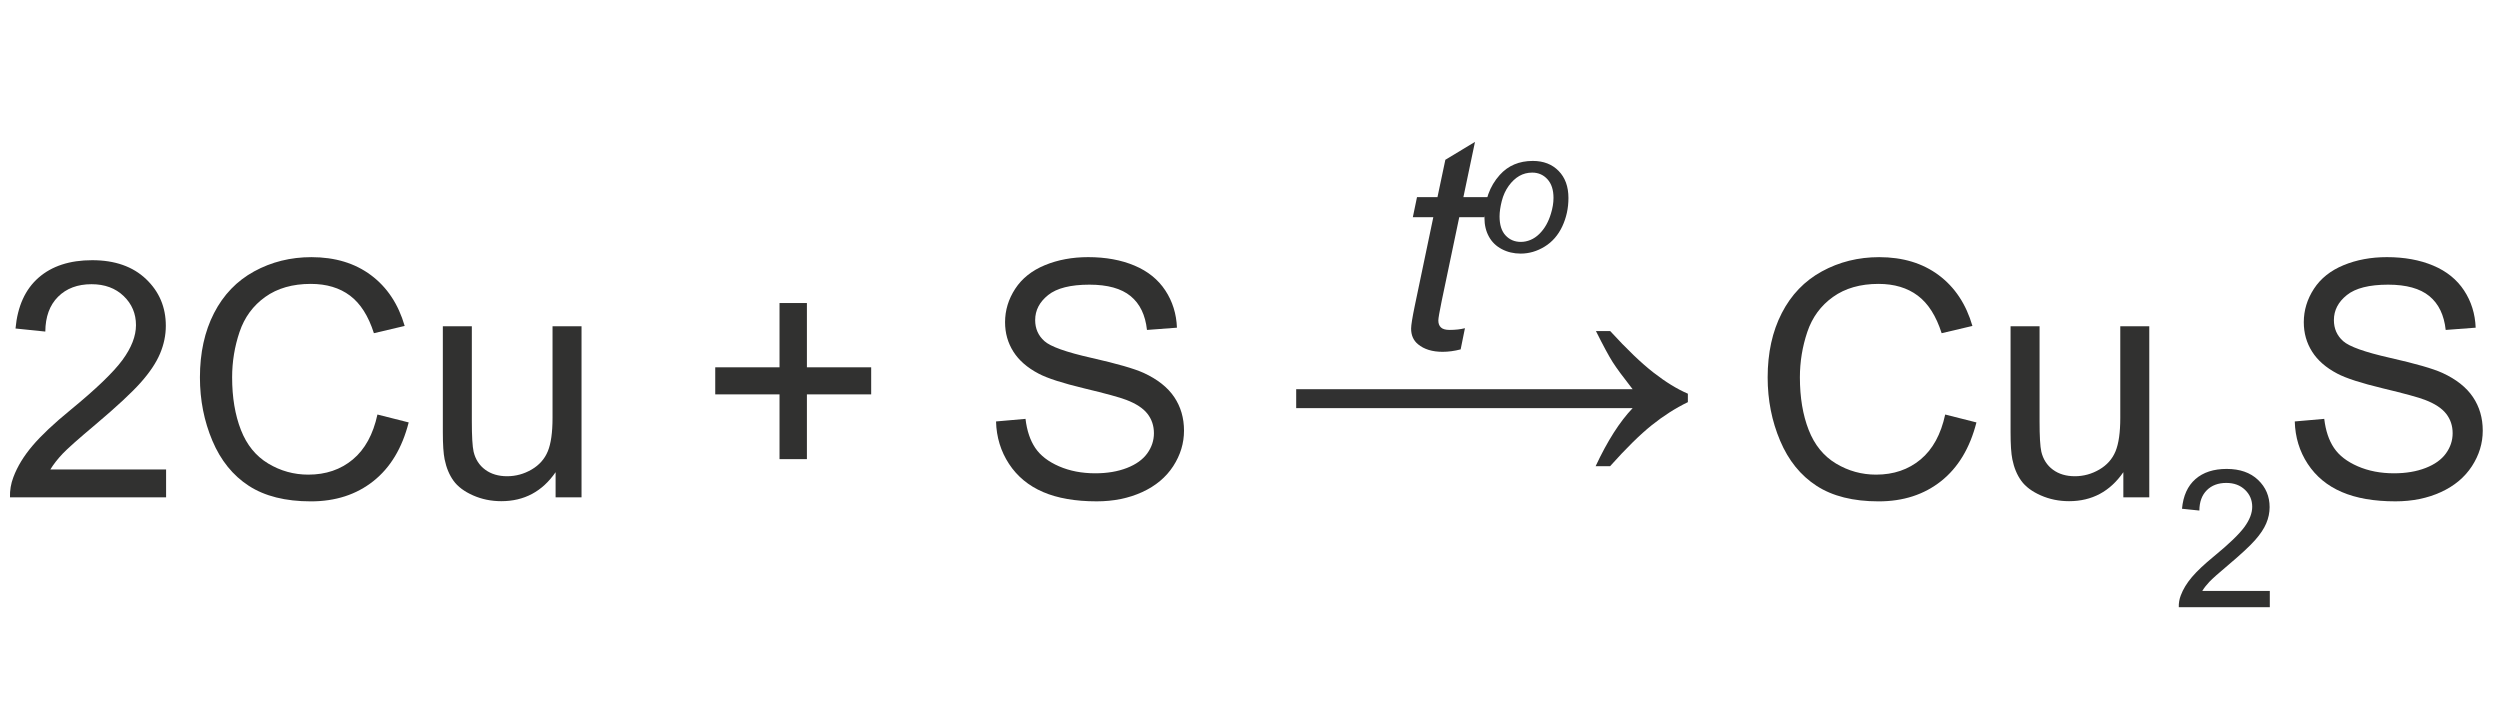
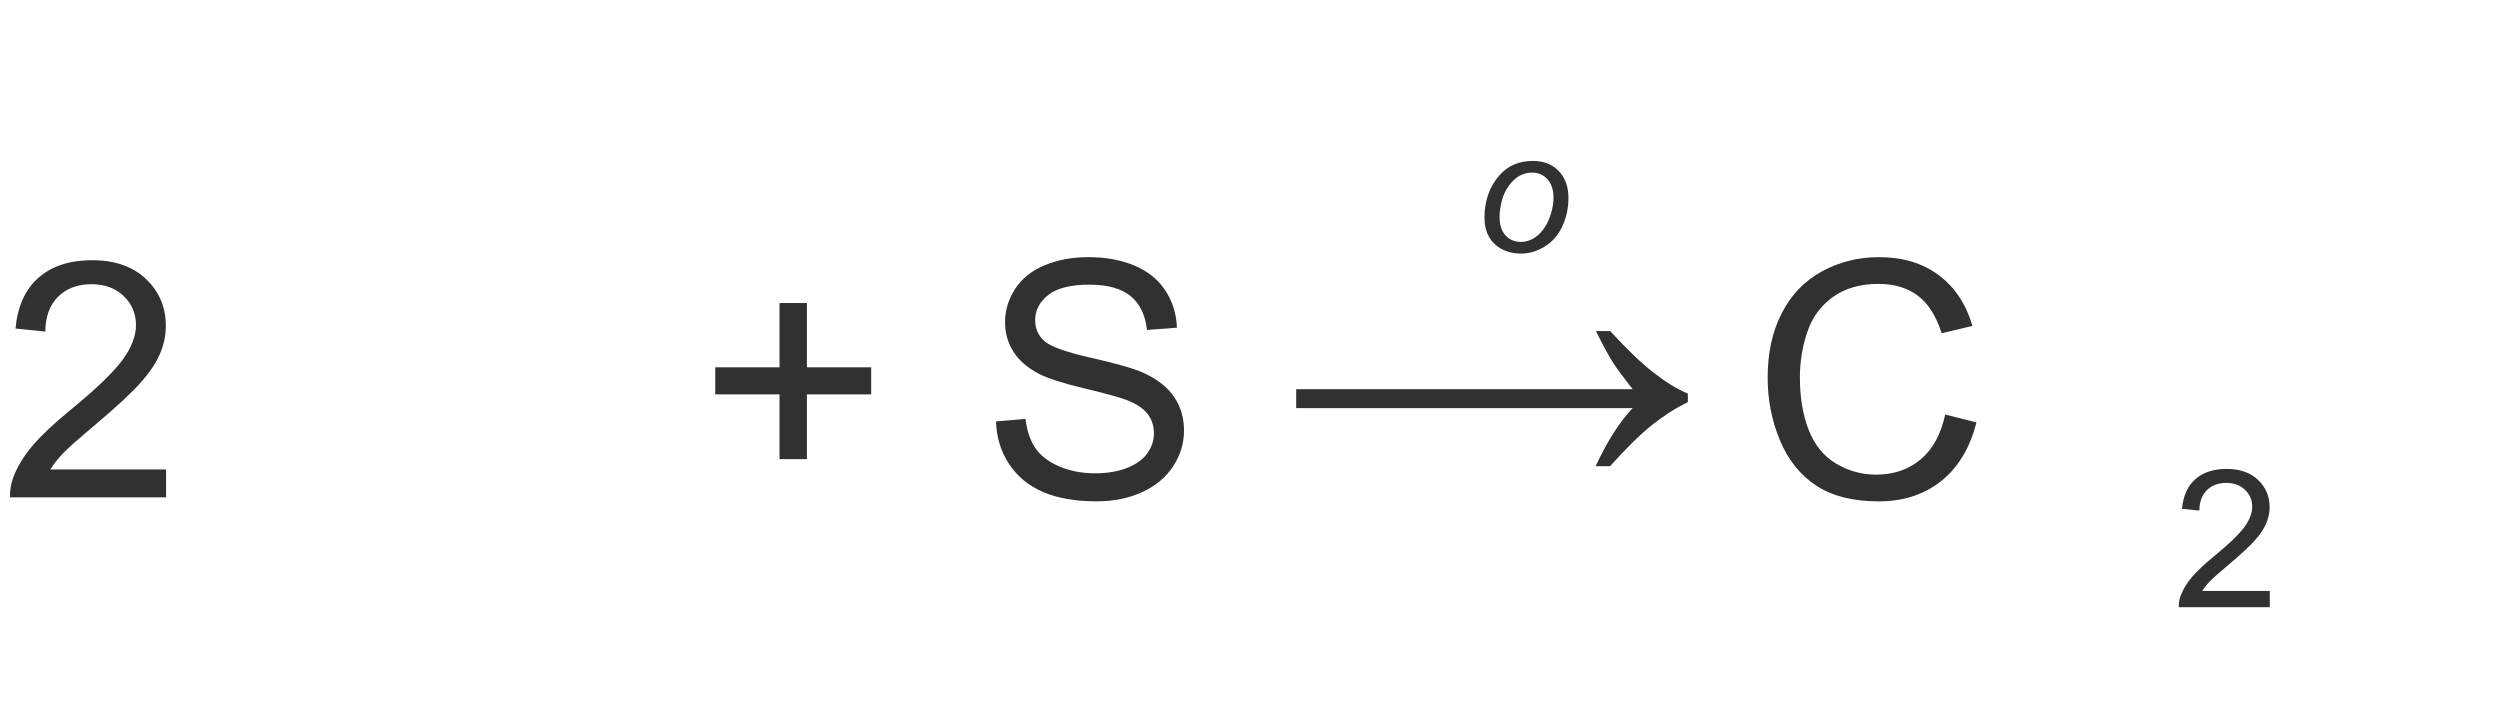
<svg xmlns="http://www.w3.org/2000/svg" version="1.1" id="Слой_1" x="0px" y="0px" width="136.398px" height="38.972px" viewBox="0 0 136.398 38.972" enable-background="new 0 0 136.398 38.972" xml:space="preserve">
  <path fill="#313131" d="M87.854,18.066c0.909,0.991,1.695,1.745,2.359,2.261c0.662,0.516,1.288,0.9,1.876,1.153v0.461  c-0.677,0.328-1.333,0.747-1.969,1.256s-1.395,1.256-2.276,2.24h-0.789c0.642-1.374,1.315-2.43,2.02-3.168H70.719v-1.036h18.355  c-0.52-0.663-0.882-1.155-1.087-1.477s-0.51-0.885-0.913-1.692H87.854z" />
  <g>
-     <path fill="#313131" d="M79.926,17.906l-0.234,1.156c-0.339,0.088-0.667,0.133-0.984,0.133c-0.563,0-1.011-0.138-1.344-0.414   c-0.25-0.208-0.375-0.492-0.375-0.852c0-0.182,0.067-0.602,0.203-1.258l1.008-4.82h-1.117l0.227-1.094h1.117l0.43-2.039   l1.617-0.977l-0.633,3.016h1.391l-0.234,1.094h-1.383l-0.961,4.586c-0.12,0.583-0.18,0.933-0.18,1.047   c0,0.167,0.048,0.294,0.145,0.383C78.713,17.956,78.872,18,79.09,18C79.403,18,79.681,17.969,79.926,17.906z" />
    <path fill="#313131" d="M80.991,11.891c0-0.944,0.278-1.726,0.834-2.346c0.458-0.51,1.06-0.765,1.804-0.765   c0.583,0,1.053,0.182,1.409,0.546c0.357,0.364,0.535,0.856,0.535,1.476c0,0.556-0.112,1.073-0.337,1.551   c-0.225,0.478-0.544,0.845-0.959,1.1c-0.414,0.255-0.851,0.383-1.309,0.383c-0.377,0-0.72-0.081-1.027-0.242   c-0.309-0.161-0.544-0.388-0.706-0.683C81.072,12.617,80.991,12.277,80.991,11.891z M81.815,11.809   c0,0.456,0.109,0.801,0.328,1.036s0.497,0.353,0.834,0.353c0.176,0,0.351-0.036,0.523-0.107s0.334-0.18,0.483-0.326   c0.148-0.146,0.275-0.312,0.38-0.499c0.104-0.187,0.189-0.388,0.253-0.604c0.094-0.3,0.142-0.589,0.142-0.865   c0-0.437-0.11-0.776-0.331-1.018c-0.22-0.241-0.497-0.362-0.831-0.362c-0.258,0-0.493,0.062-0.706,0.184   c-0.212,0.123-0.404,0.303-0.576,0.54c-0.171,0.237-0.298,0.512-0.378,0.827S81.815,11.563,81.815,11.809z" />
  </g>
  <g>
    <path fill="#313130" d="M9.062,25.613v1.521H0.545c-0.012-0.381,0.05-0.747,0.185-1.099c0.217-0.58,0.564-1.151,1.042-1.714   s1.167-1.213,2.07-1.951c1.4-1.148,2.347-2.058,2.839-2.729s0.738-1.305,0.738-1.903c0-0.627-0.224-1.156-0.672-1.586   s-1.033-0.646-1.753-0.646c-0.762,0-1.371,0.229-1.828,0.686s-0.688,1.09-0.694,1.898l-1.626-0.167   c0.111-1.213,0.53-2.137,1.257-2.773s1.702-0.954,2.927-0.954c1.236,0,2.215,0.343,2.936,1.028s1.081,1.535,1.081,2.549   c0,0.516-0.105,1.022-0.316,1.521s-0.561,1.022-1.05,1.573s-1.302,1.307-2.439,2.268c-0.949,0.797-1.559,1.337-1.828,1.622   s-0.492,0.57-0.668,0.857H9.062z" />
-     <path fill="#313130" d="M20.593,22.616l1.705,0.431c-0.357,1.4-1,2.468-1.929,3.204s-2.064,1.103-3.406,1.103   c-1.389,0-2.518-0.283-3.388-0.848s-1.532-1.384-1.986-2.457s-0.681-2.224-0.681-3.454c0-1.342,0.256-2.512,0.769-3.511   s1.242-1.758,2.188-2.276s1.988-0.778,3.125-0.778c1.289,0,2.373,0.328,3.252,0.984s1.491,1.579,1.837,2.769l-1.679,0.396   c-0.299-0.938-0.732-1.62-1.301-2.048s-1.283-0.642-2.145-0.642c-0.99,0-1.818,0.237-2.483,0.712s-1.132,1.112-1.402,1.912   s-0.404,1.625-0.404,2.474c0,1.096,0.16,2.052,0.479,2.87s0.816,1.428,1.49,1.833s1.403,0.606,2.188,0.606   c0.955,0,1.764-0.275,2.426-0.826S20.358,23.7,20.593,22.616z" />
-     <path fill="#313130" d="M30.313,27.133v-1.371c-0.727,1.055-1.714,1.582-2.962,1.582c-0.551,0-1.065-0.105-1.542-0.316   s-0.832-0.476-1.063-0.795s-0.394-0.71-0.488-1.173c-0.064-0.311-0.097-0.803-0.097-1.477v-5.783h1.582v5.177   c0,0.826,0.032,1.383,0.097,1.67c0.1,0.416,0.311,0.743,0.633,0.98s0.721,0.356,1.195,0.356s0.92-0.122,1.336-0.365   s0.71-0.574,0.883-0.993s0.259-1.027,0.259-1.824v-5.001h1.582v9.334H30.313z" />
    <path fill="#313130" d="M42.53,25.05v-3.533h-3.507v-1.477h3.507v-3.507h1.494v3.507h3.507v1.477h-3.507v3.533H42.53z" />
    <path fill="#313130" d="M54.343,22.994l1.608-0.141c0.076,0.645,0.254,1.173,0.532,1.586s0.71,0.747,1.296,1.002   s1.245,0.382,1.979,0.382c0.65,0,1.224-0.097,1.723-0.29c0.497-0.193,0.868-0.458,1.111-0.795s0.365-0.705,0.365-1.103   c0-0.404-0.118-0.757-0.352-1.059c-0.235-0.302-0.622-0.555-1.16-0.76c-0.347-0.135-1.111-0.344-2.295-0.628   s-2.012-0.552-2.486-0.804c-0.615-0.322-1.074-0.722-1.376-1.2s-0.453-1.012-0.453-1.604c0-0.65,0.185-1.258,0.554-1.824   c0.369-0.565,0.908-0.995,1.617-1.288s1.497-0.439,2.365-0.439c0.954,0,1.797,0.154,2.526,0.461s1.29,0.76,1.683,1.358   s0.604,1.274,0.633,2.03l-1.635,0.123c-0.088-0.814-0.385-1.43-0.892-1.846s-1.256-0.624-2.245-0.624   c-1.032,0-1.783,0.189-2.255,0.567s-0.708,0.833-0.708,1.367c0,0.463,0.168,0.844,0.502,1.143c0.327,0.299,1.185,0.605,2.57,0.918   s2.336,0.587,2.852,0.822c0.75,0.346,1.304,0.784,1.662,1.314c0.356,0.53,0.535,1.141,0.535,1.833c0,0.686-0.196,1.332-0.588,1.938   c-0.394,0.606-0.957,1.078-1.692,1.415s-1.563,0.505-2.483,0.505c-1.166,0-2.143-0.17-2.931-0.51s-1.406-0.851-1.854-1.534   S54.366,23.855,54.343,22.994z" />
    <path fill="#313130" d="M106.128,22.616l1.705,0.431c-0.357,1.4-1.001,2.468-1.93,3.204s-2.063,1.103-3.405,1.103   c-1.389,0-2.519-0.283-3.388-0.848c-0.871-0.565-1.533-1.384-1.986-2.457c-0.455-1.072-0.682-2.224-0.682-3.454   c0-1.342,0.256-2.512,0.77-3.511c0.512-0.999,1.241-1.758,2.188-2.276s1.988-0.778,3.125-0.778c1.289,0,2.373,0.328,3.252,0.984   s1.491,1.579,1.837,2.769l-1.679,0.396c-0.299-0.938-0.732-1.62-1.301-2.048s-1.283-0.642-2.145-0.642   c-0.99,0-1.818,0.237-2.482,0.712c-0.666,0.475-1.133,1.112-1.402,1.912s-0.404,1.625-0.404,2.474c0,1.096,0.159,2.052,0.479,2.87   s0.816,1.428,1.49,1.833s1.403,0.606,2.188,0.606c0.955,0,1.764-0.275,2.426-0.826S105.894,23.7,106.128,22.616z" />
-     <path fill="#313130" d="M115.848,27.133v-1.371c-0.727,1.055-1.714,1.582-2.962,1.582c-0.551,0-1.065-0.105-1.543-0.316   s-0.832-0.476-1.063-0.795c-0.232-0.319-0.395-0.71-0.488-1.173c-0.064-0.311-0.097-0.803-0.097-1.477v-5.783h1.582v5.177   c0,0.826,0.032,1.383,0.097,1.67c0.1,0.416,0.311,0.743,0.633,0.98s0.721,0.356,1.195,0.356s0.92-0.122,1.336-0.365   s0.71-0.574,0.883-0.993s0.26-1.027,0.26-1.824v-5.001h1.582v9.334H115.848z" />
    <path fill="#313130" d="M123.839,32.241v0.887h-4.966c-0.007-0.222,0.029-0.436,0.108-0.641c0.126-0.338,0.328-0.671,0.606-0.999   s0.681-0.707,1.207-1.138c0.816-0.669,1.368-1.2,1.655-1.591s0.43-0.761,0.43-1.109c0-0.366-0.13-0.674-0.392-0.925   s-0.602-0.377-1.022-0.377c-0.443,0-0.799,0.133-1.065,0.4s-0.401,0.635-0.405,1.107l-0.947-0.098   c0.064-0.707,0.309-1.246,0.732-1.617c0.424-0.371,0.992-0.556,1.706-0.556c0.721,0,1.292,0.2,1.712,0.6   c0.42,0.399,0.63,0.895,0.63,1.486c0,0.301-0.062,0.596-0.185,0.886c-0.123,0.291-0.327,0.596-0.612,0.917   c-0.285,0.321-0.759,0.762-1.422,1.322c-0.553,0.464-0.908,0.78-1.065,0.946c-0.157,0.165-0.287,0.332-0.39,0.499H123.839z" />
-     <path fill="#313130" d="M125.201,22.994l1.608-0.141c0.076,0.645,0.253,1.173,0.532,1.586c0.277,0.413,0.71,0.747,1.296,1.002   s1.245,0.382,1.978,0.382c0.65,0,1.225-0.097,1.723-0.29s0.868-0.458,1.111-0.795s0.365-0.705,0.365-1.103   c0-0.404-0.117-0.757-0.352-1.059s-0.621-0.555-1.16-0.76c-0.346-0.135-1.11-0.344-2.294-0.628s-2.013-0.552-2.487-0.804   c-0.615-0.322-1.074-0.722-1.375-1.2c-0.303-0.478-0.453-1.012-0.453-1.604c0-0.65,0.185-1.258,0.554-1.824   s0.908-0.995,1.617-1.288s1.497-0.439,2.364-0.439c0.955,0,1.797,0.154,2.527,0.461c0.729,0.308,1.29,0.76,1.683,1.358   s0.604,1.274,0.633,2.03l-1.635,0.123c-0.088-0.814-0.386-1.43-0.892-1.846c-0.508-0.416-1.256-0.624-2.246-0.624   c-1.031,0-1.783,0.189-2.254,0.567c-0.473,0.378-0.708,0.833-0.708,1.367c0,0.463,0.167,0.844,0.501,1.143   c0.328,0.299,1.185,0.605,2.57,0.918s2.337,0.587,2.853,0.822c0.75,0.346,1.304,0.784,1.661,1.314s0.536,1.141,0.536,1.833   c0,0.686-0.196,1.332-0.589,1.938s-0.957,1.078-1.691,1.415c-0.736,0.337-1.563,0.505-2.483,0.505c-1.166,0-2.144-0.17-2.931-0.51   c-0.789-0.34-1.406-0.851-1.855-1.534C125.46,24.627,125.224,23.855,125.201,22.994z" />
  </g>
  <g>
</g>
  <g>
</g>
  <g>
</g>
  <g>
</g>
  <g>
</g>
  <g>
</g>
</svg>